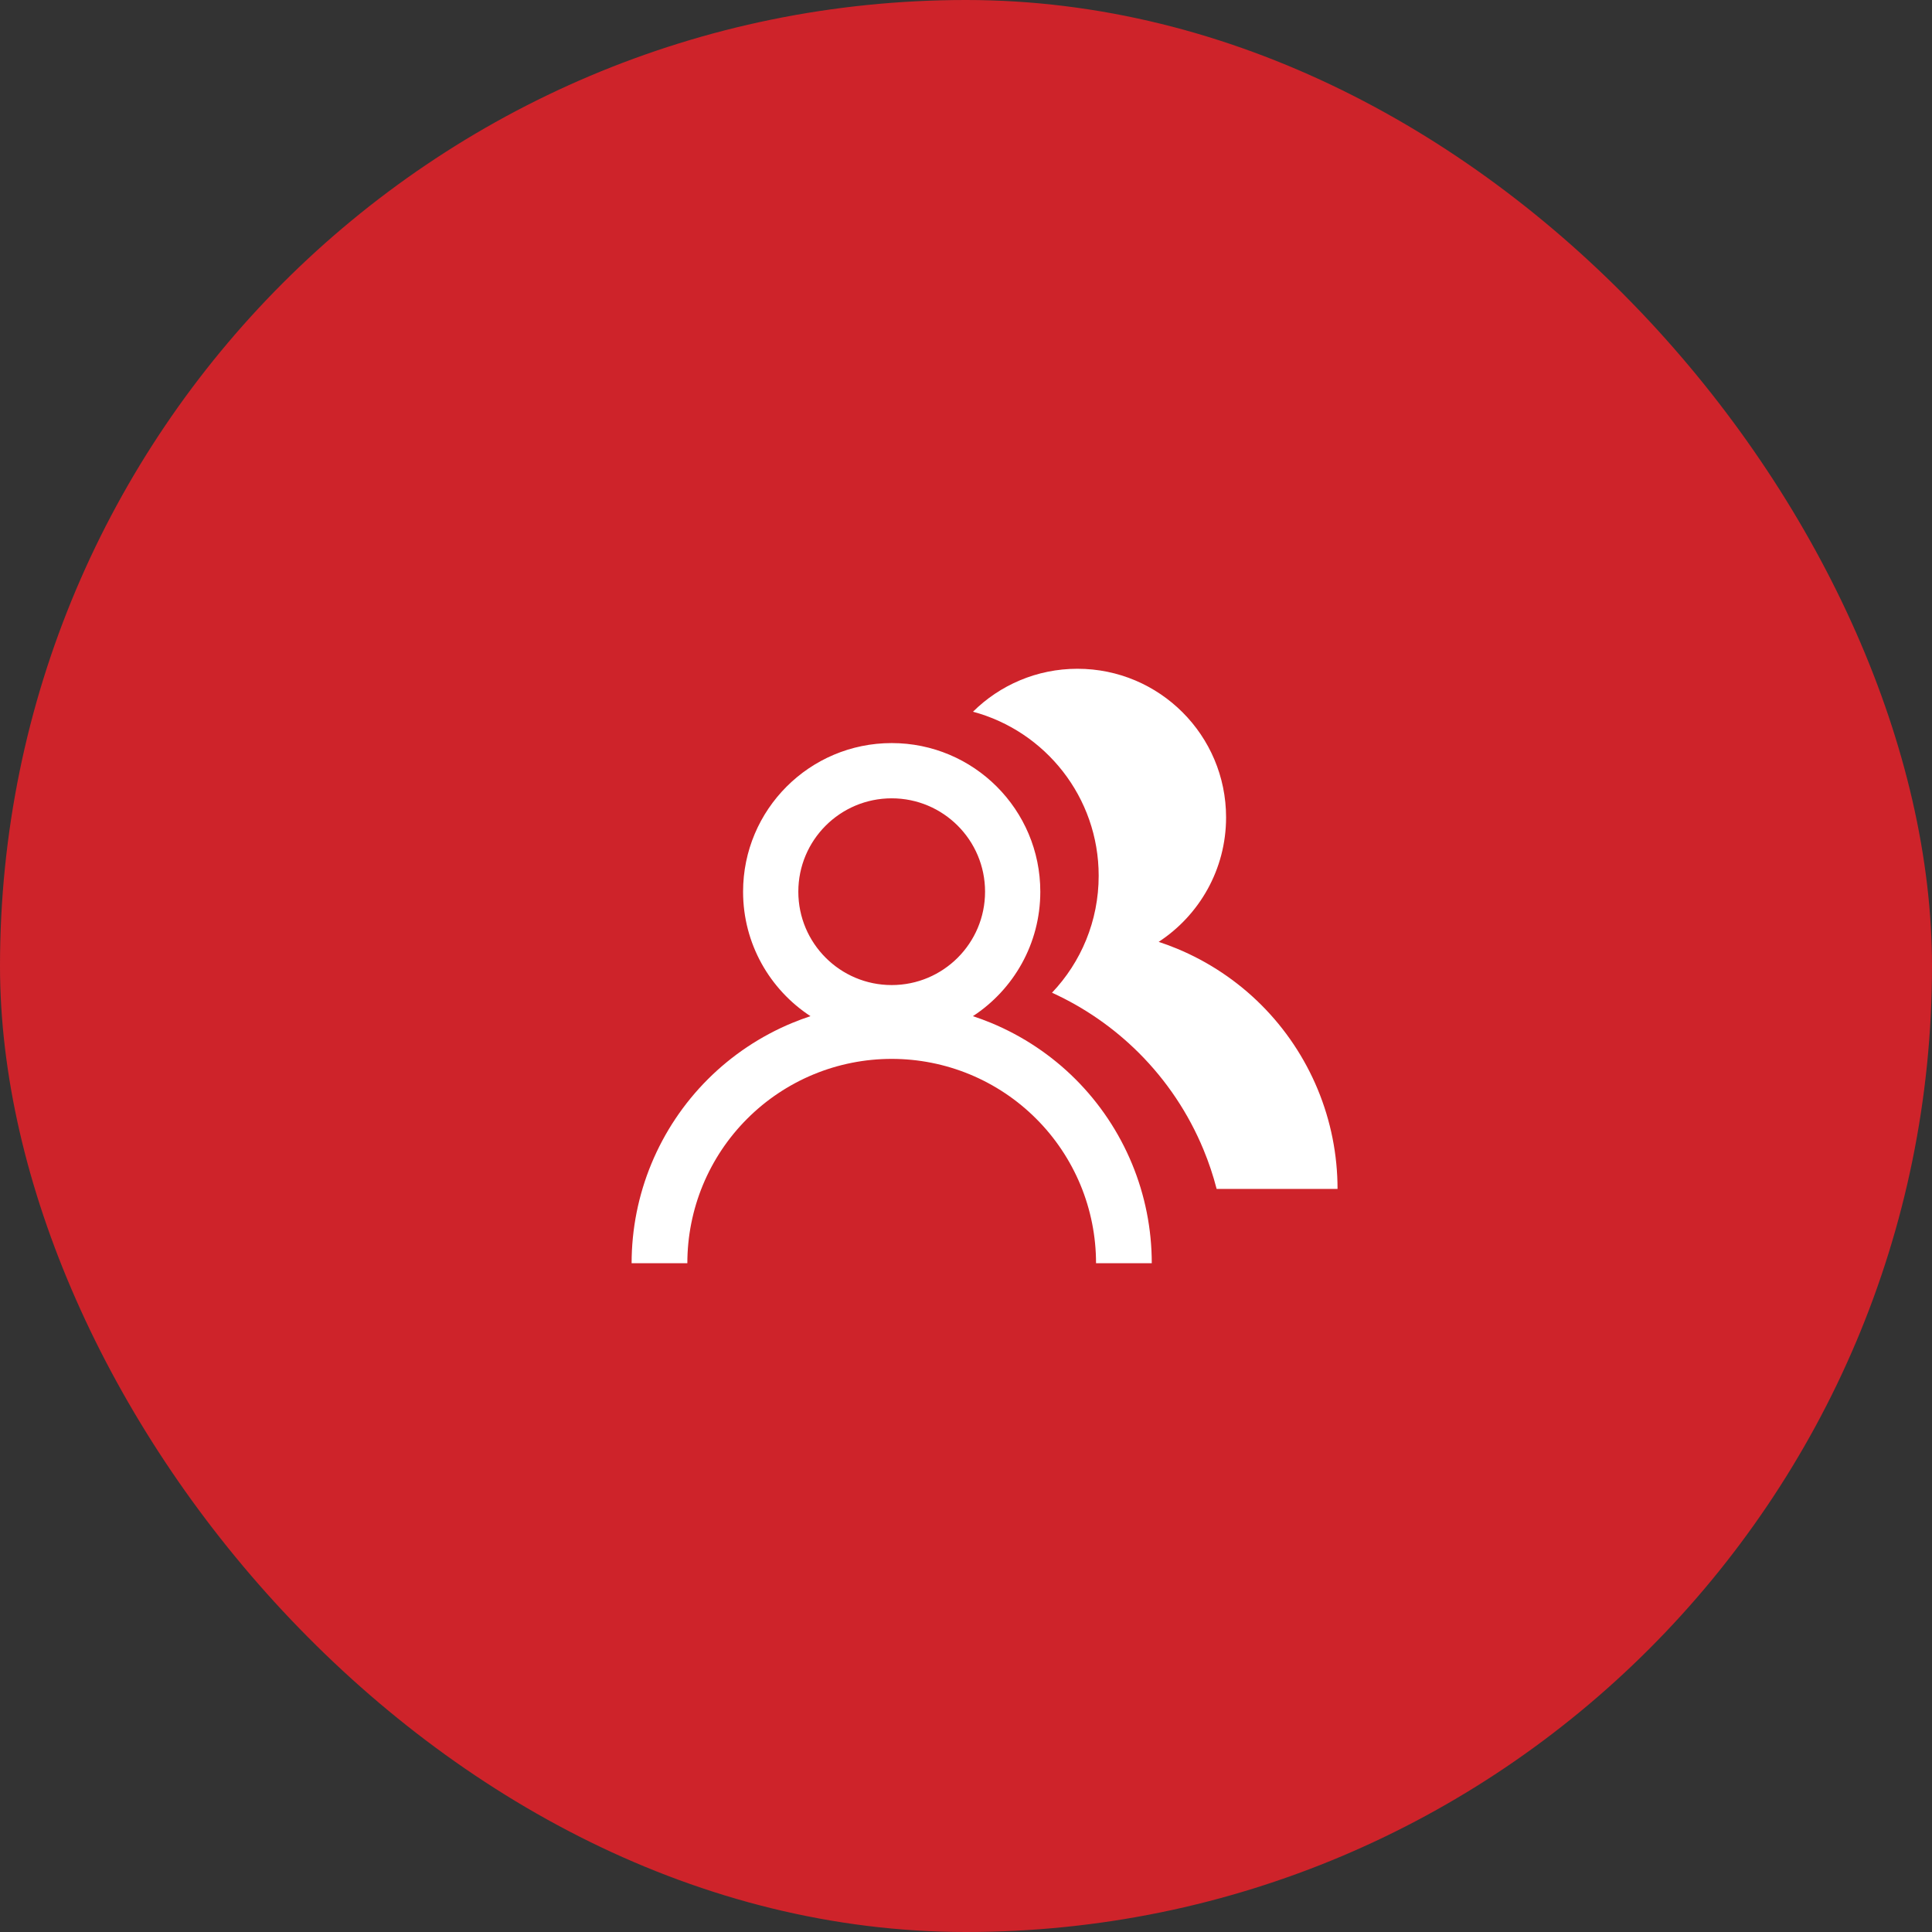
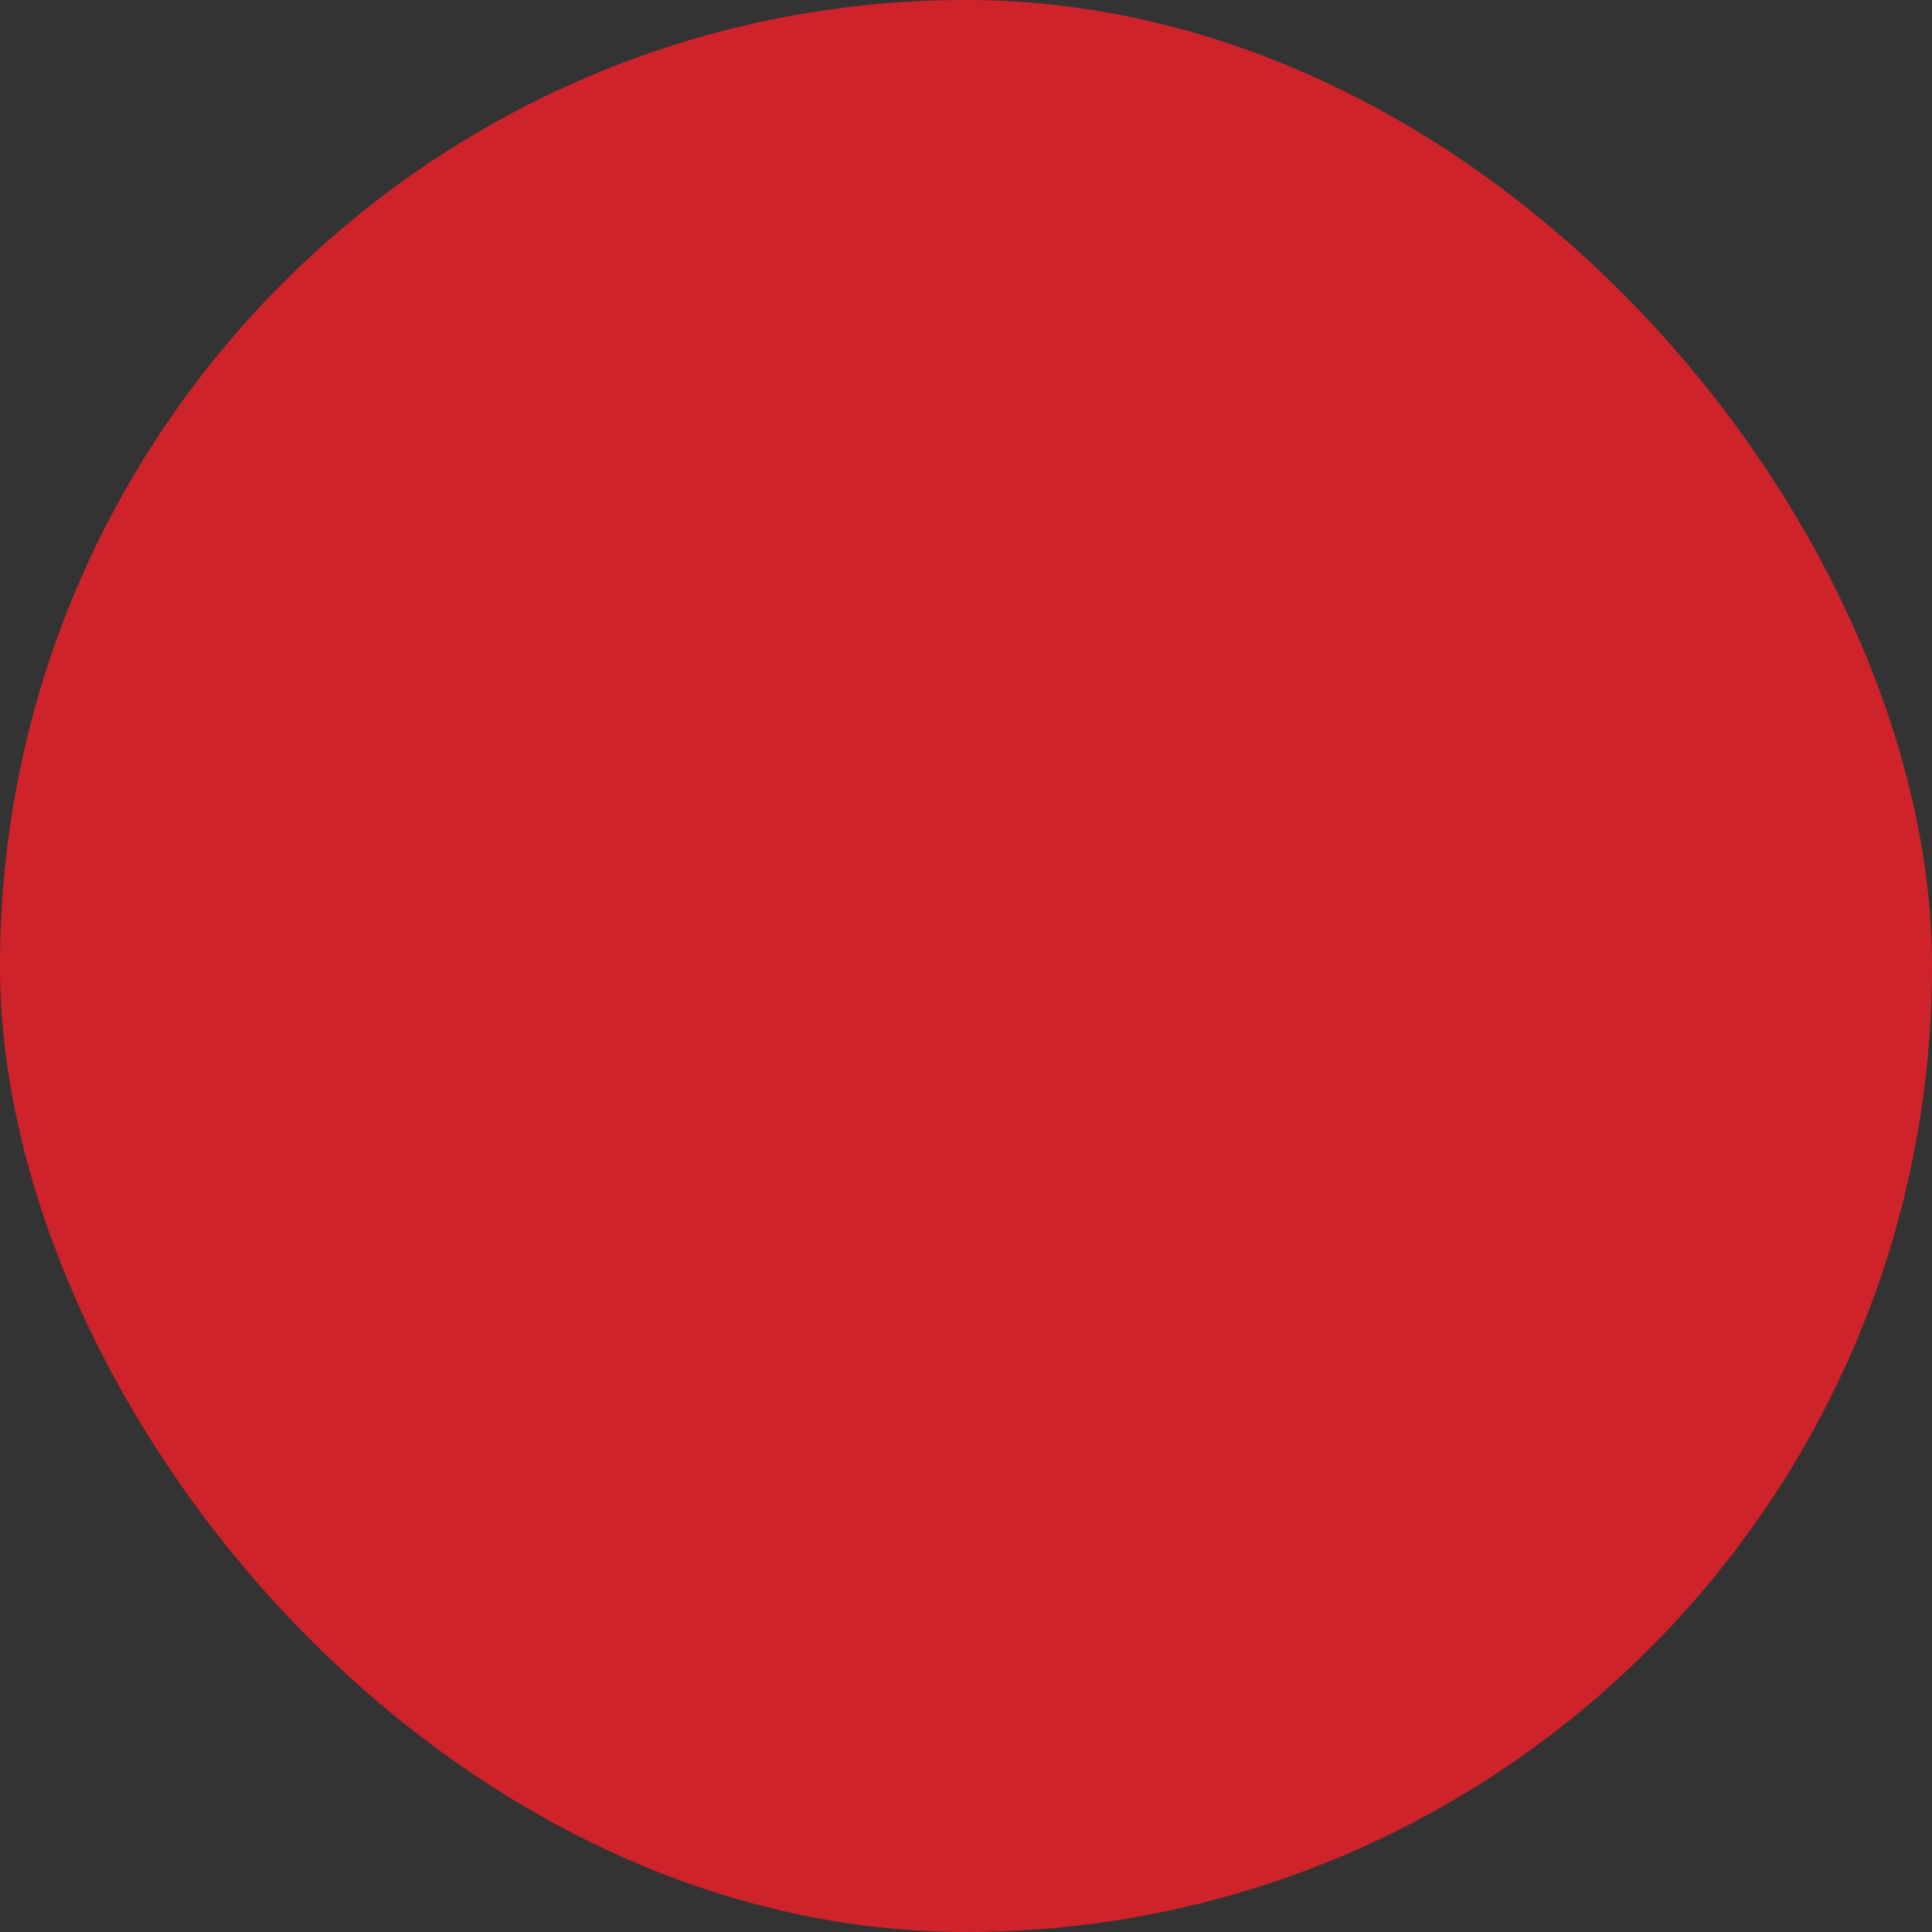
<svg xmlns="http://www.w3.org/2000/svg" width="52" height="52" viewBox="0 0 52 52" fill="none">
  <rect x="0" y="0" width="52" height="52" fill="#333333" stroke="none" />
  <rect width="52" height="52" rx="26" fill="#CE232A" />
-   <path fill-rule="evenodd" clip-rule="evenodd" d="M31.186 25.35C32.278 24.636 33 23.402 33 22C33 19.791 31.209 18 29 18C27.904 18 26.91 18.441 26.188 19.156C28.136 19.679 29.571 21.457 29.571 23.571C29.571 24.791 29.094 25.899 28.315 26.719C29.186 27.116 29.979 27.666 30.657 28.343C31.4 29.086 31.989 29.968 32.391 30.939C32.534 31.284 32.653 31.639 32.746 32H36C36 31.081 35.819 30.171 35.467 29.321C35.115 28.472 34.6 27.7 33.95 27.05C33.3 26.4 32.528 25.885 31.679 25.533C31.517 25.466 31.352 25.405 31.186 25.35ZM28 24C28 25.402 27.278 26.636 26.186 27.35C26.352 27.405 26.517 27.466 26.679 27.533C27.528 27.885 28.3 28.4 28.95 29.05C29.6 29.7 30.115 30.472 30.467 31.321C30.819 32.17 31 33.081 31 34H29.5C29.5 33.278 29.358 32.562 29.082 31.895C28.805 31.228 28.4 30.621 27.889 30.111C27.379 29.6 26.772 29.195 26.105 28.918C25.438 28.642 24.722 28.5 24 28.5C23.278 28.5 22.562 28.642 21.895 28.918C21.228 29.195 20.621 29.6 20.111 30.111C19.6 30.621 19.195 31.228 18.918 31.895C18.642 32.562 18.5 33.278 18.5 34H17C17 33.081 17.181 32.17 17.533 31.321C17.885 30.472 18.4 29.7 19.05 29.05C19.7 28.4 20.472 27.885 21.321 27.533C21.483 27.466 21.648 27.405 21.814 27.35C20.722 26.636 20 25.402 20 24C20 21.791 21.791 20 24 20C26.209 20 28 21.791 28 24ZM21.487 24C21.487 25.388 22.612 26.513 24 26.513C25.388 26.513 26.513 25.388 26.513 24C26.513 22.612 25.388 21.487 24 21.487C22.612 21.487 21.487 22.612 21.487 24Z" fill="white" />
</svg>